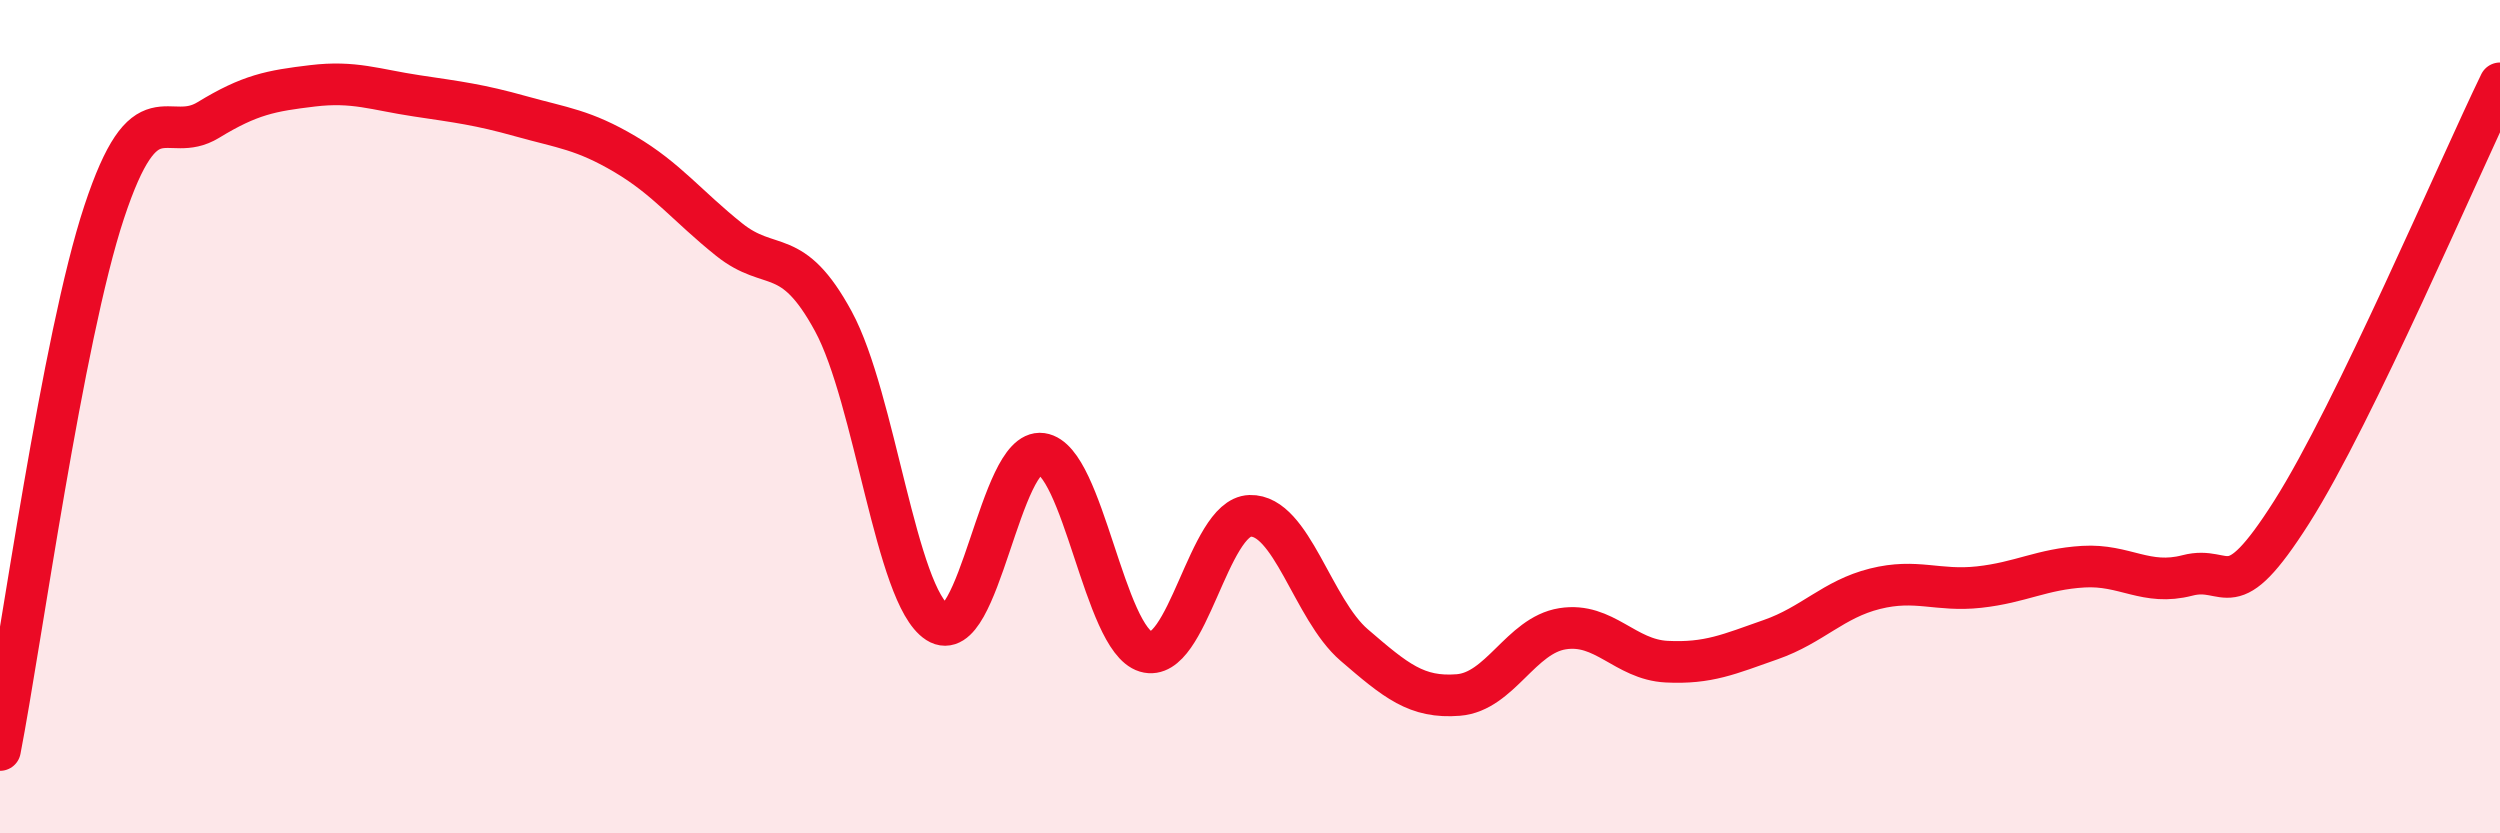
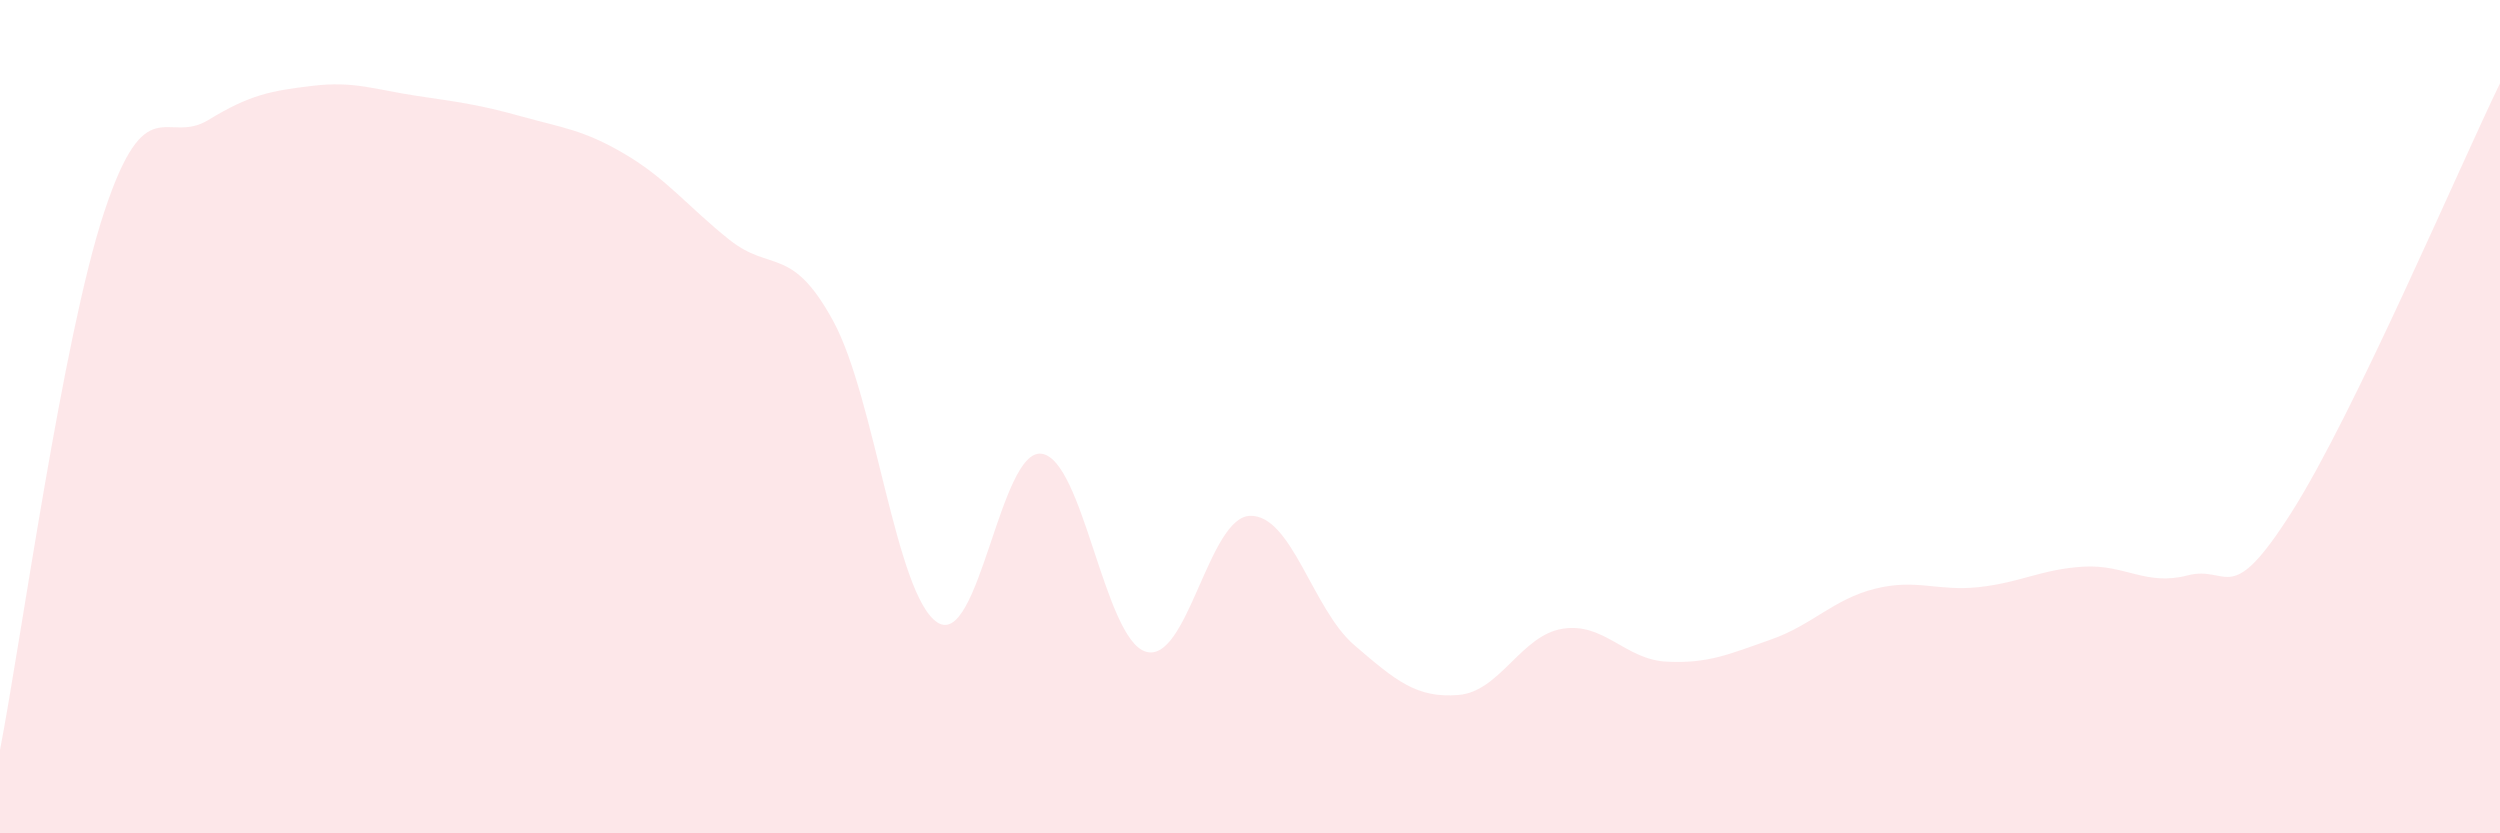
<svg xmlns="http://www.w3.org/2000/svg" width="60" height="20" viewBox="0 0 60 20">
  <path d="M 0,18 C 0.5,15.42 1.5,8.11 2.5,5.09 C 3.5,2.07 4,3.49 5,2.88 C 6,2.27 6.5,2.18 7.5,2.06 C 8.5,1.94 9,2.15 10,2.3 C 11,2.45 11.5,2.51 12.5,2.79 C 13.5,3.07 14,3.11 15,3.7 C 16,4.29 16.5,4.95 17.5,5.75 C 18.5,6.55 19,5.87 20,7.71 C 21,9.55 21.5,14.3 22.5,14.94 C 23.5,15.58 24,10.75 25,10.89 C 26,11.03 26.5,15.34 27.5,15.64 C 28.5,15.94 29,12.41 30,12.38 C 31,12.35 31.5,14.62 32.5,15.48 C 33.5,16.34 34,16.76 35,16.68 C 36,16.6 36.5,15.25 37.5,15.09 C 38.5,14.93 39,15.83 40,15.88 C 41,15.93 41.5,15.7 42.5,15.35 C 43.5,15 44,14.38 45,14.13 C 46,13.88 46.5,14.2 47.5,14.09 C 48.5,13.98 49,13.66 50,13.6 C 51,13.54 51.5,14.07 52.5,13.81 C 53.5,13.55 53.5,14.65 55,12.29 C 56.5,9.93 59,4.06 60,2L60 20L0 20Z" fill="#EB0A25" opacity="0.1" stroke-linecap="round" stroke-linejoin="round" />
-   <path d="M 0,18 C 0.5,15.42 1.5,8.11 2.5,5.09 C 3.5,2.07 4,3.49 5,2.88 C 6,2.27 6.5,2.18 7.5,2.06 C 8.5,1.94 9,2.15 10,2.3 C 11,2.45 11.5,2.51 12.5,2.79 C 13.5,3.07 14,3.11 15,3.7 C 16,4.29 16.5,4.95 17.5,5.75 C 18.5,6.55 19,5.87 20,7.71 C 21,9.55 21.5,14.3 22.5,14.94 C 23.5,15.58 24,10.75 25,10.89 C 26,11.03 26.5,15.34 27.5,15.64 C 28.5,15.94 29,12.41 30,12.38 C 31,12.35 31.5,14.62 32.5,15.48 C 33.5,16.34 34,16.76 35,16.68 C 36,16.6 36.5,15.25 37.5,15.09 C 38.5,14.93 39,15.83 40,15.88 C 41,15.93 41.5,15.7 42.5,15.35 C 43.5,15 44,14.38 45,14.13 C 46,13.88 46.5,14.2 47.5,14.09 C 48.5,13.98 49,13.66 50,13.6 C 51,13.54 51.5,14.07 52.5,13.81 C 53.5,13.55 53.5,14.65 55,12.29 C 56.5,9.93 59,4.06 60,2" stroke="#EB0A25" stroke-width="1" fill="none" stroke-linecap="round" stroke-linejoin="round" />
</svg>